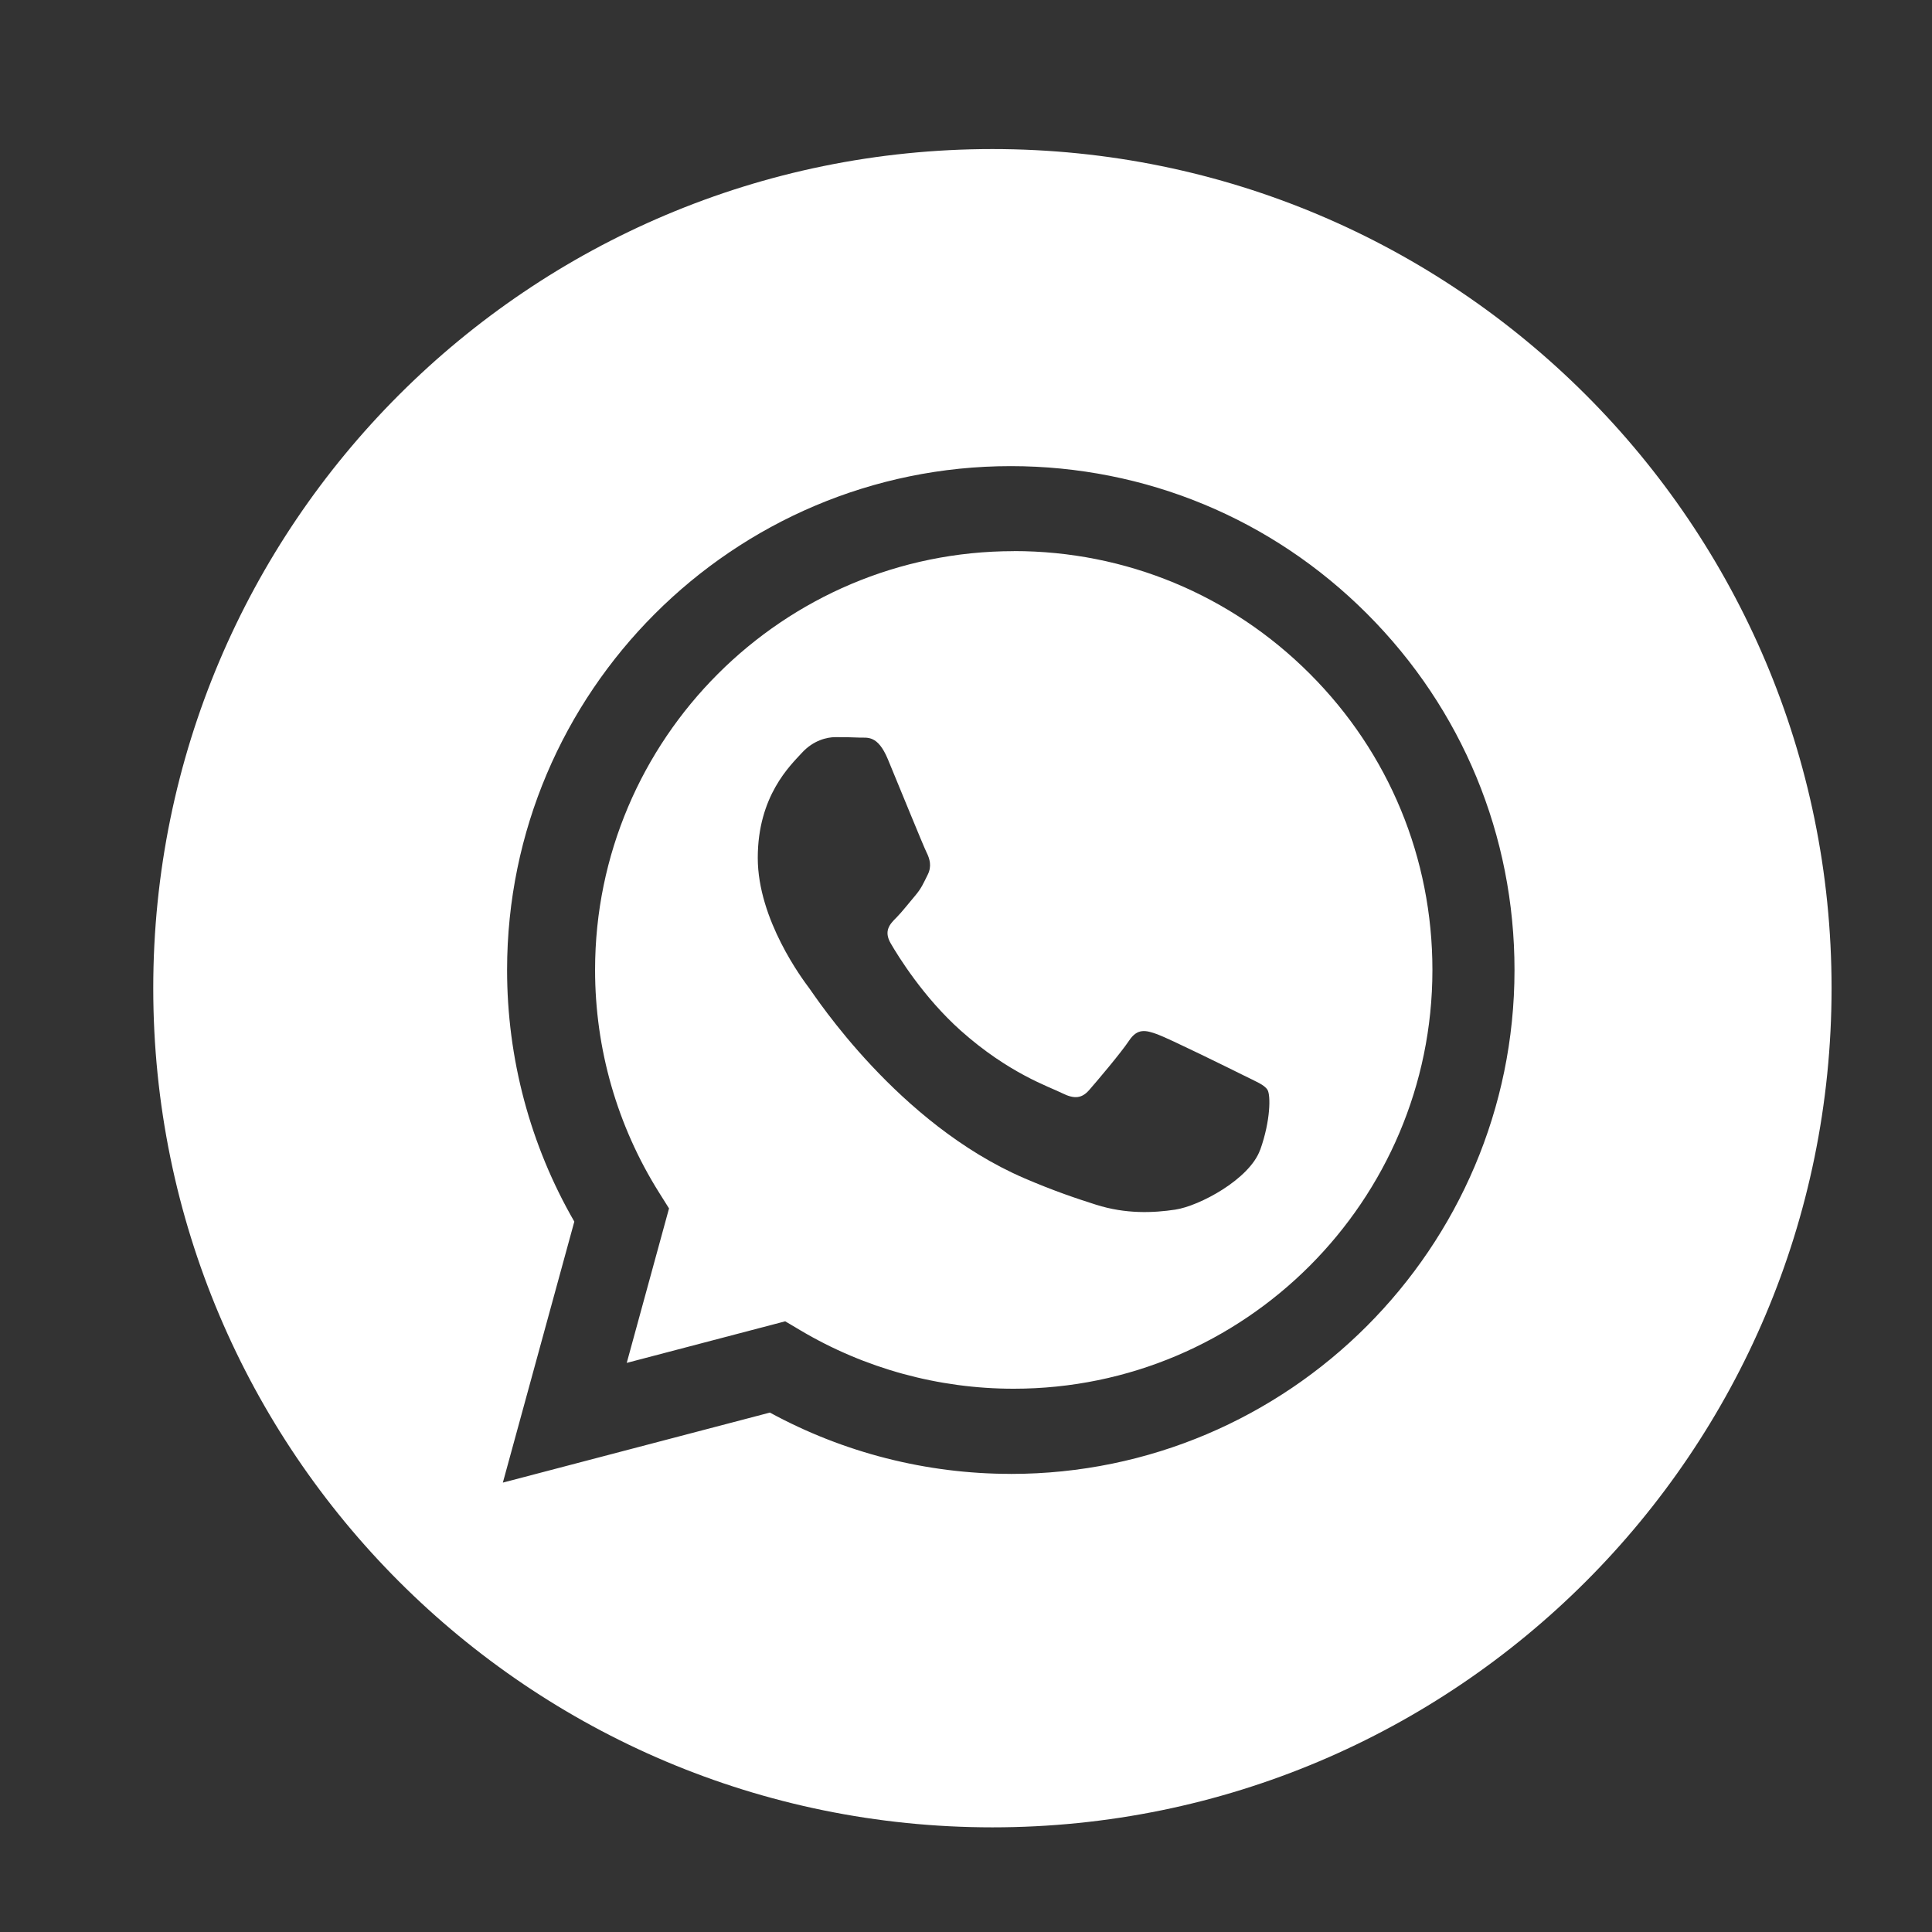
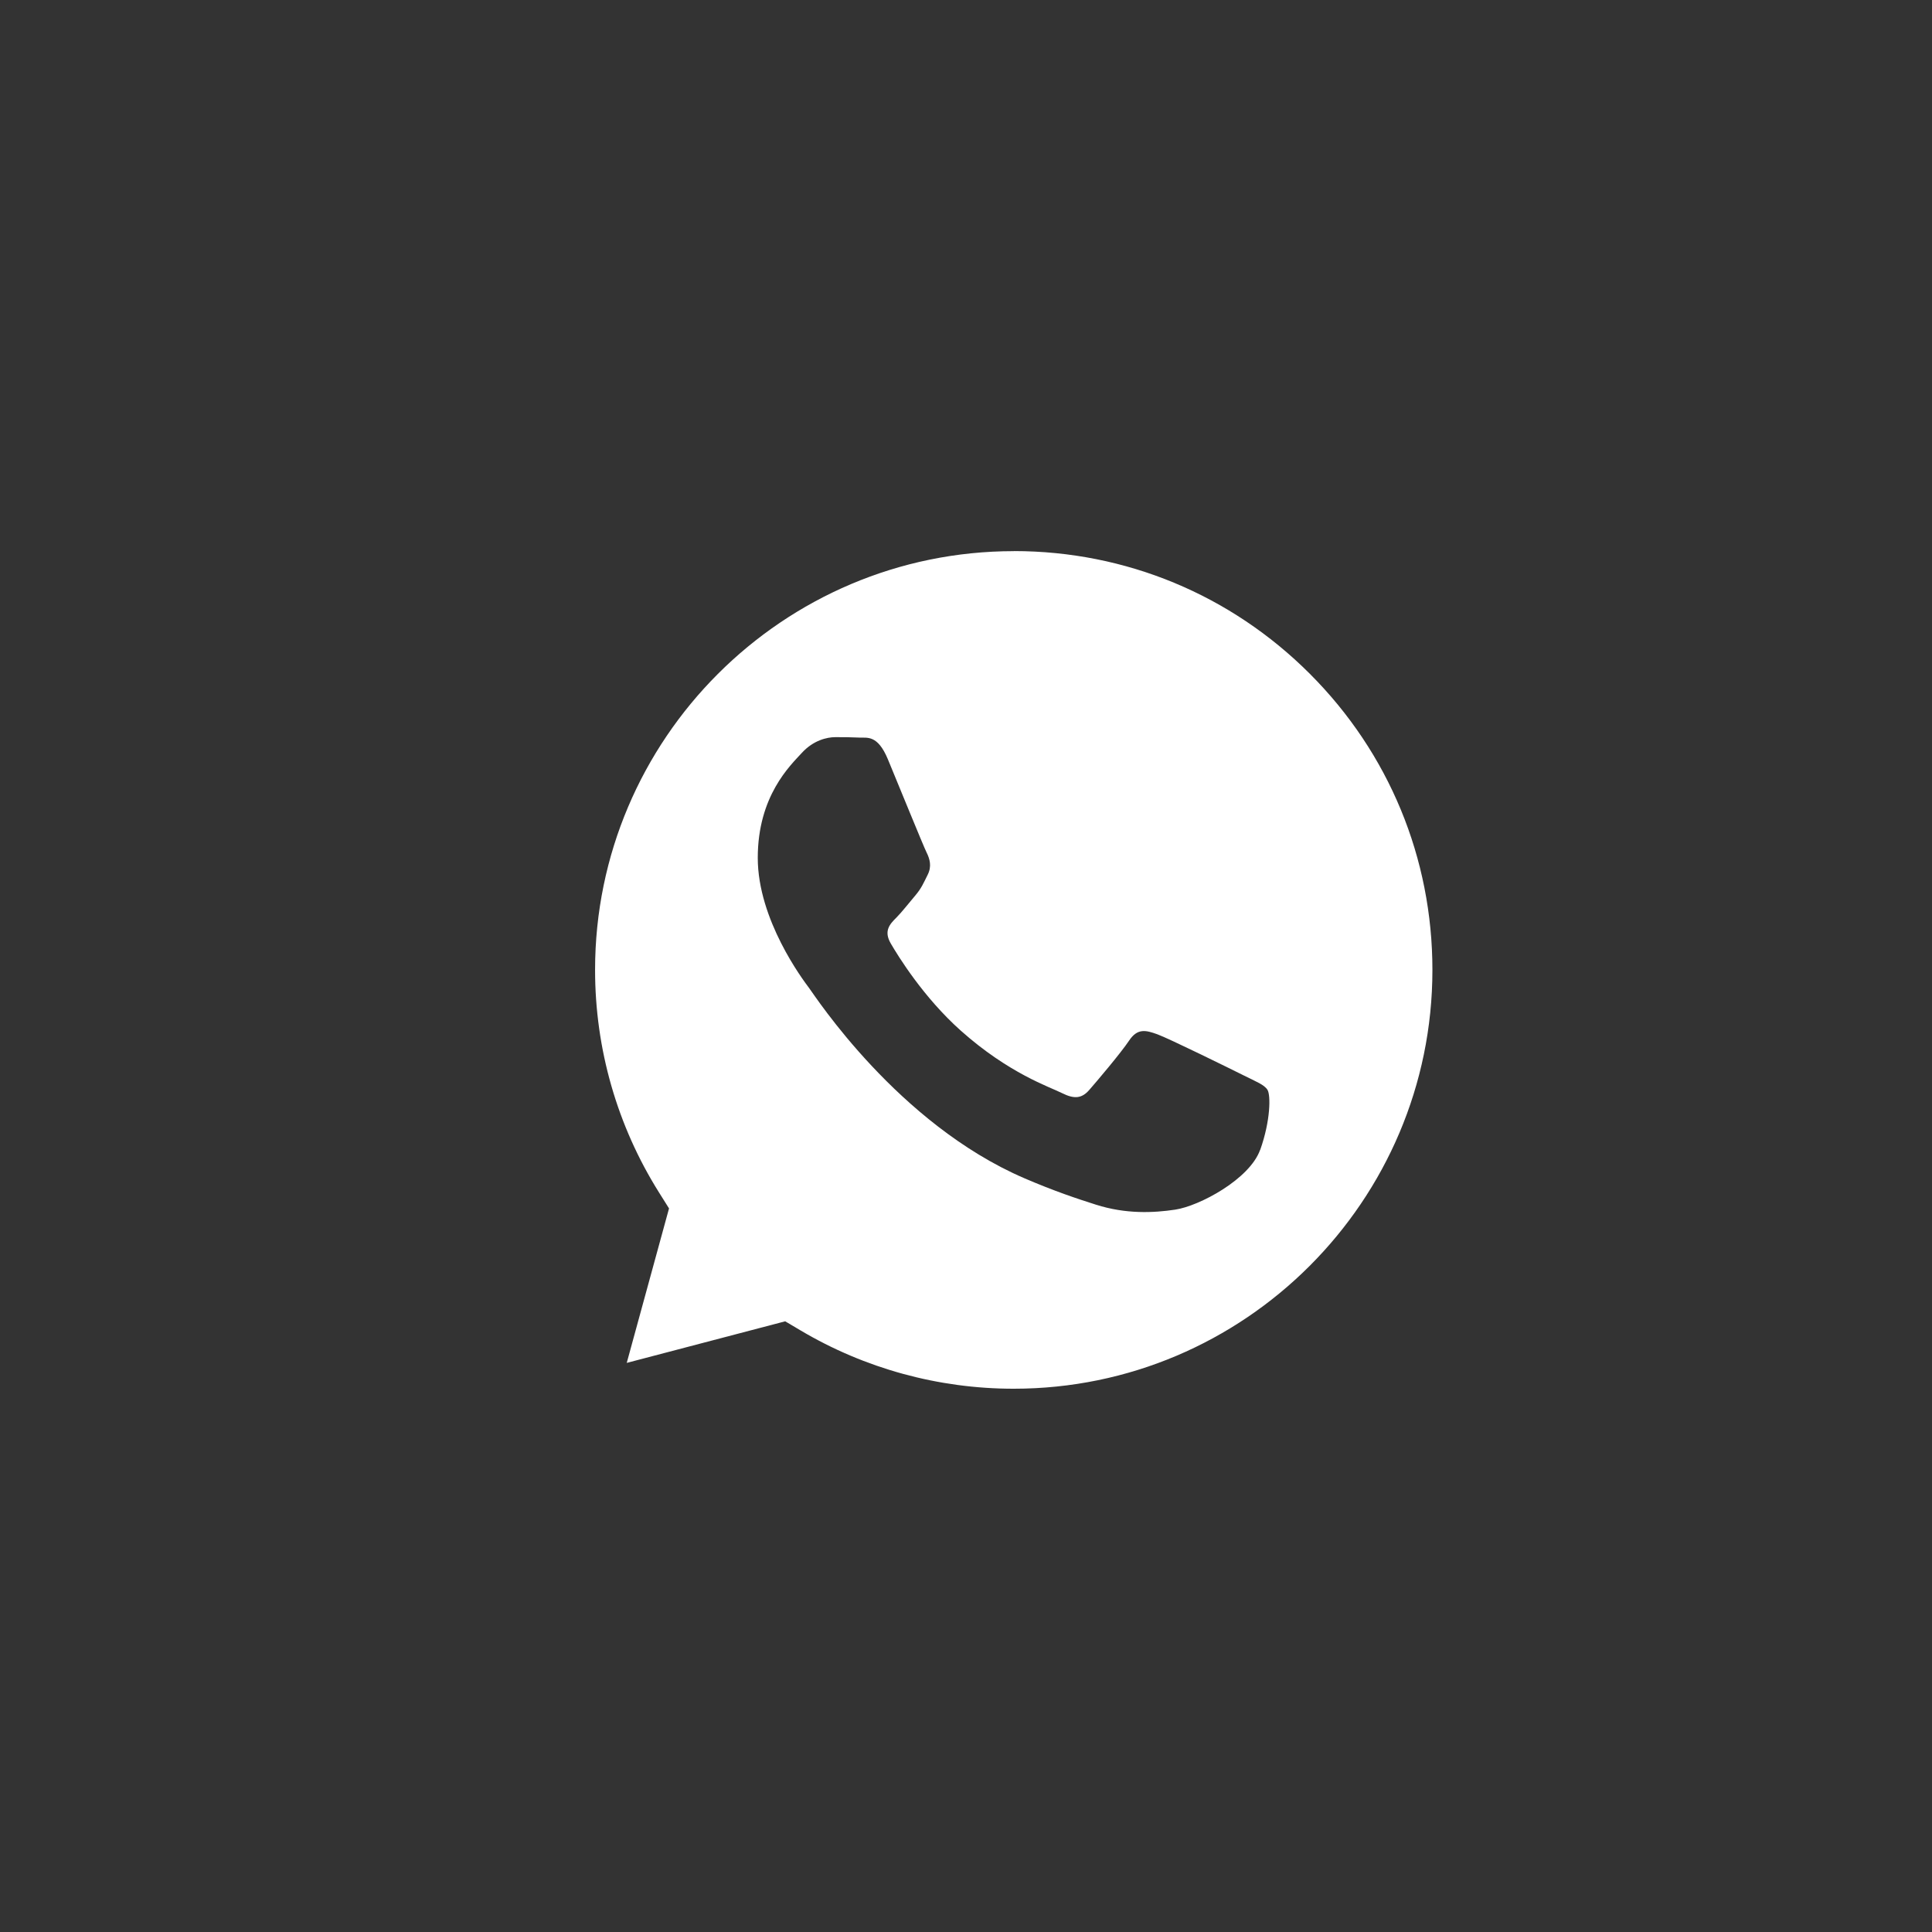
<svg xmlns="http://www.w3.org/2000/svg" width="56.693" height="56.693">
  <rect width="100%" height="100%" fill="#333333" stroke="none" />
  <g>
    <title>background</title>
    <rect fill="none" id="canvas_background" height="402" width="582" y="-1" x="-1" />
  </g>
  <g>
    <title>Layer 1</title>
    <path fill="#ffffff" id="svg_2" d="m29.752,16.173c-6.777,0 -12.288,5.511 -12.29,12.284c-0.001,2.321 0.649,4.582 1.878,6.538l0.292,0.465l-1.241,4.533l4.65,-1.22l0.449,0.266c1.886,1.119 4.048,1.712 6.253,1.712l0.005,0c6.771,0 12.283,-5.511 12.285,-12.286c0.001,-3.283 -1.275,-6.369 -3.595,-8.691c-2.32,-2.322 -5.404,-3.602 -8.686,-3.603zm7.226,17.567c-0.308,0.863 -1.783,1.65 -2.493,1.756c-0.636,0.095 -1.442,0.135 -2.326,-0.146c-0.536,-0.17 -1.224,-0.398 -2.106,-0.778c-3.705,-1.6 -6.125,-5.33 -6.309,-5.577c-0.185,-0.246 -1.508,-2.003 -1.508,-3.821c0,-1.818 0.954,-2.711 1.293,-3.081c0.338,-0.37 0.739,-0.462 0.985,-0.462c0.246,0 0.493,0.002 0.708,0.013c0.227,0.011 0.531,-0.086 0.831,0.634c0.308,0.74 1.046,2.558 1.139,2.742c0.092,0.185 0.154,0.401 0.031,0.647c-0.123,0.246 -0.185,0.401 -0.369,0.616c-0.185,0.216 -0.388,0.481 -0.554,0.647c-0.185,0.184 -0.377,0.384 -0.162,0.754c0.215,0.37 0.957,1.579 2.055,2.559c1.411,1.258 2.601,1.648 2.97,1.833c0.369,0.185 0.585,0.154 0.8,-0.092c0.215,-0.246 0.923,-1.079 1.169,-1.448c0.246,-0.37 0.492,-0.308 0.831,-0.185c0.339,0.123 2.154,1.017 2.524,1.202c0.369,0.185 0.616,0.277 0.708,0.431c0.092,0.154 0.092,0.893 -0.215,1.756z" />
-     <path fill="#ffffff" id="svg_3" d="m29.122,4.374c-13.6,0 -24.625,11.023 -24.625,24.623s11.025,24.625 24.625,24.625c13.599,0 24.624,-11.025 24.624,-24.625s-11.025,-24.623 -24.624,-24.623zm0.54,38.876c-0.001,0 0,0 0,0l-0.006,0c-2.474,-0.001 -4.905,-0.622 -7.064,-1.799l-7.836,2.055l2.097,-7.659c-1.294,-2.242 -1.974,-4.784 -1.973,-7.389c0.003,-8.15 6.634,-14.78 14.781,-14.78c3.954,0.002 7.665,1.541 10.456,4.335c2.791,2.794 4.327,6.507 4.325,10.457c-0.004,8.15 -6.635,14.781 -14.781,14.781z" />
  </g>
</svg>